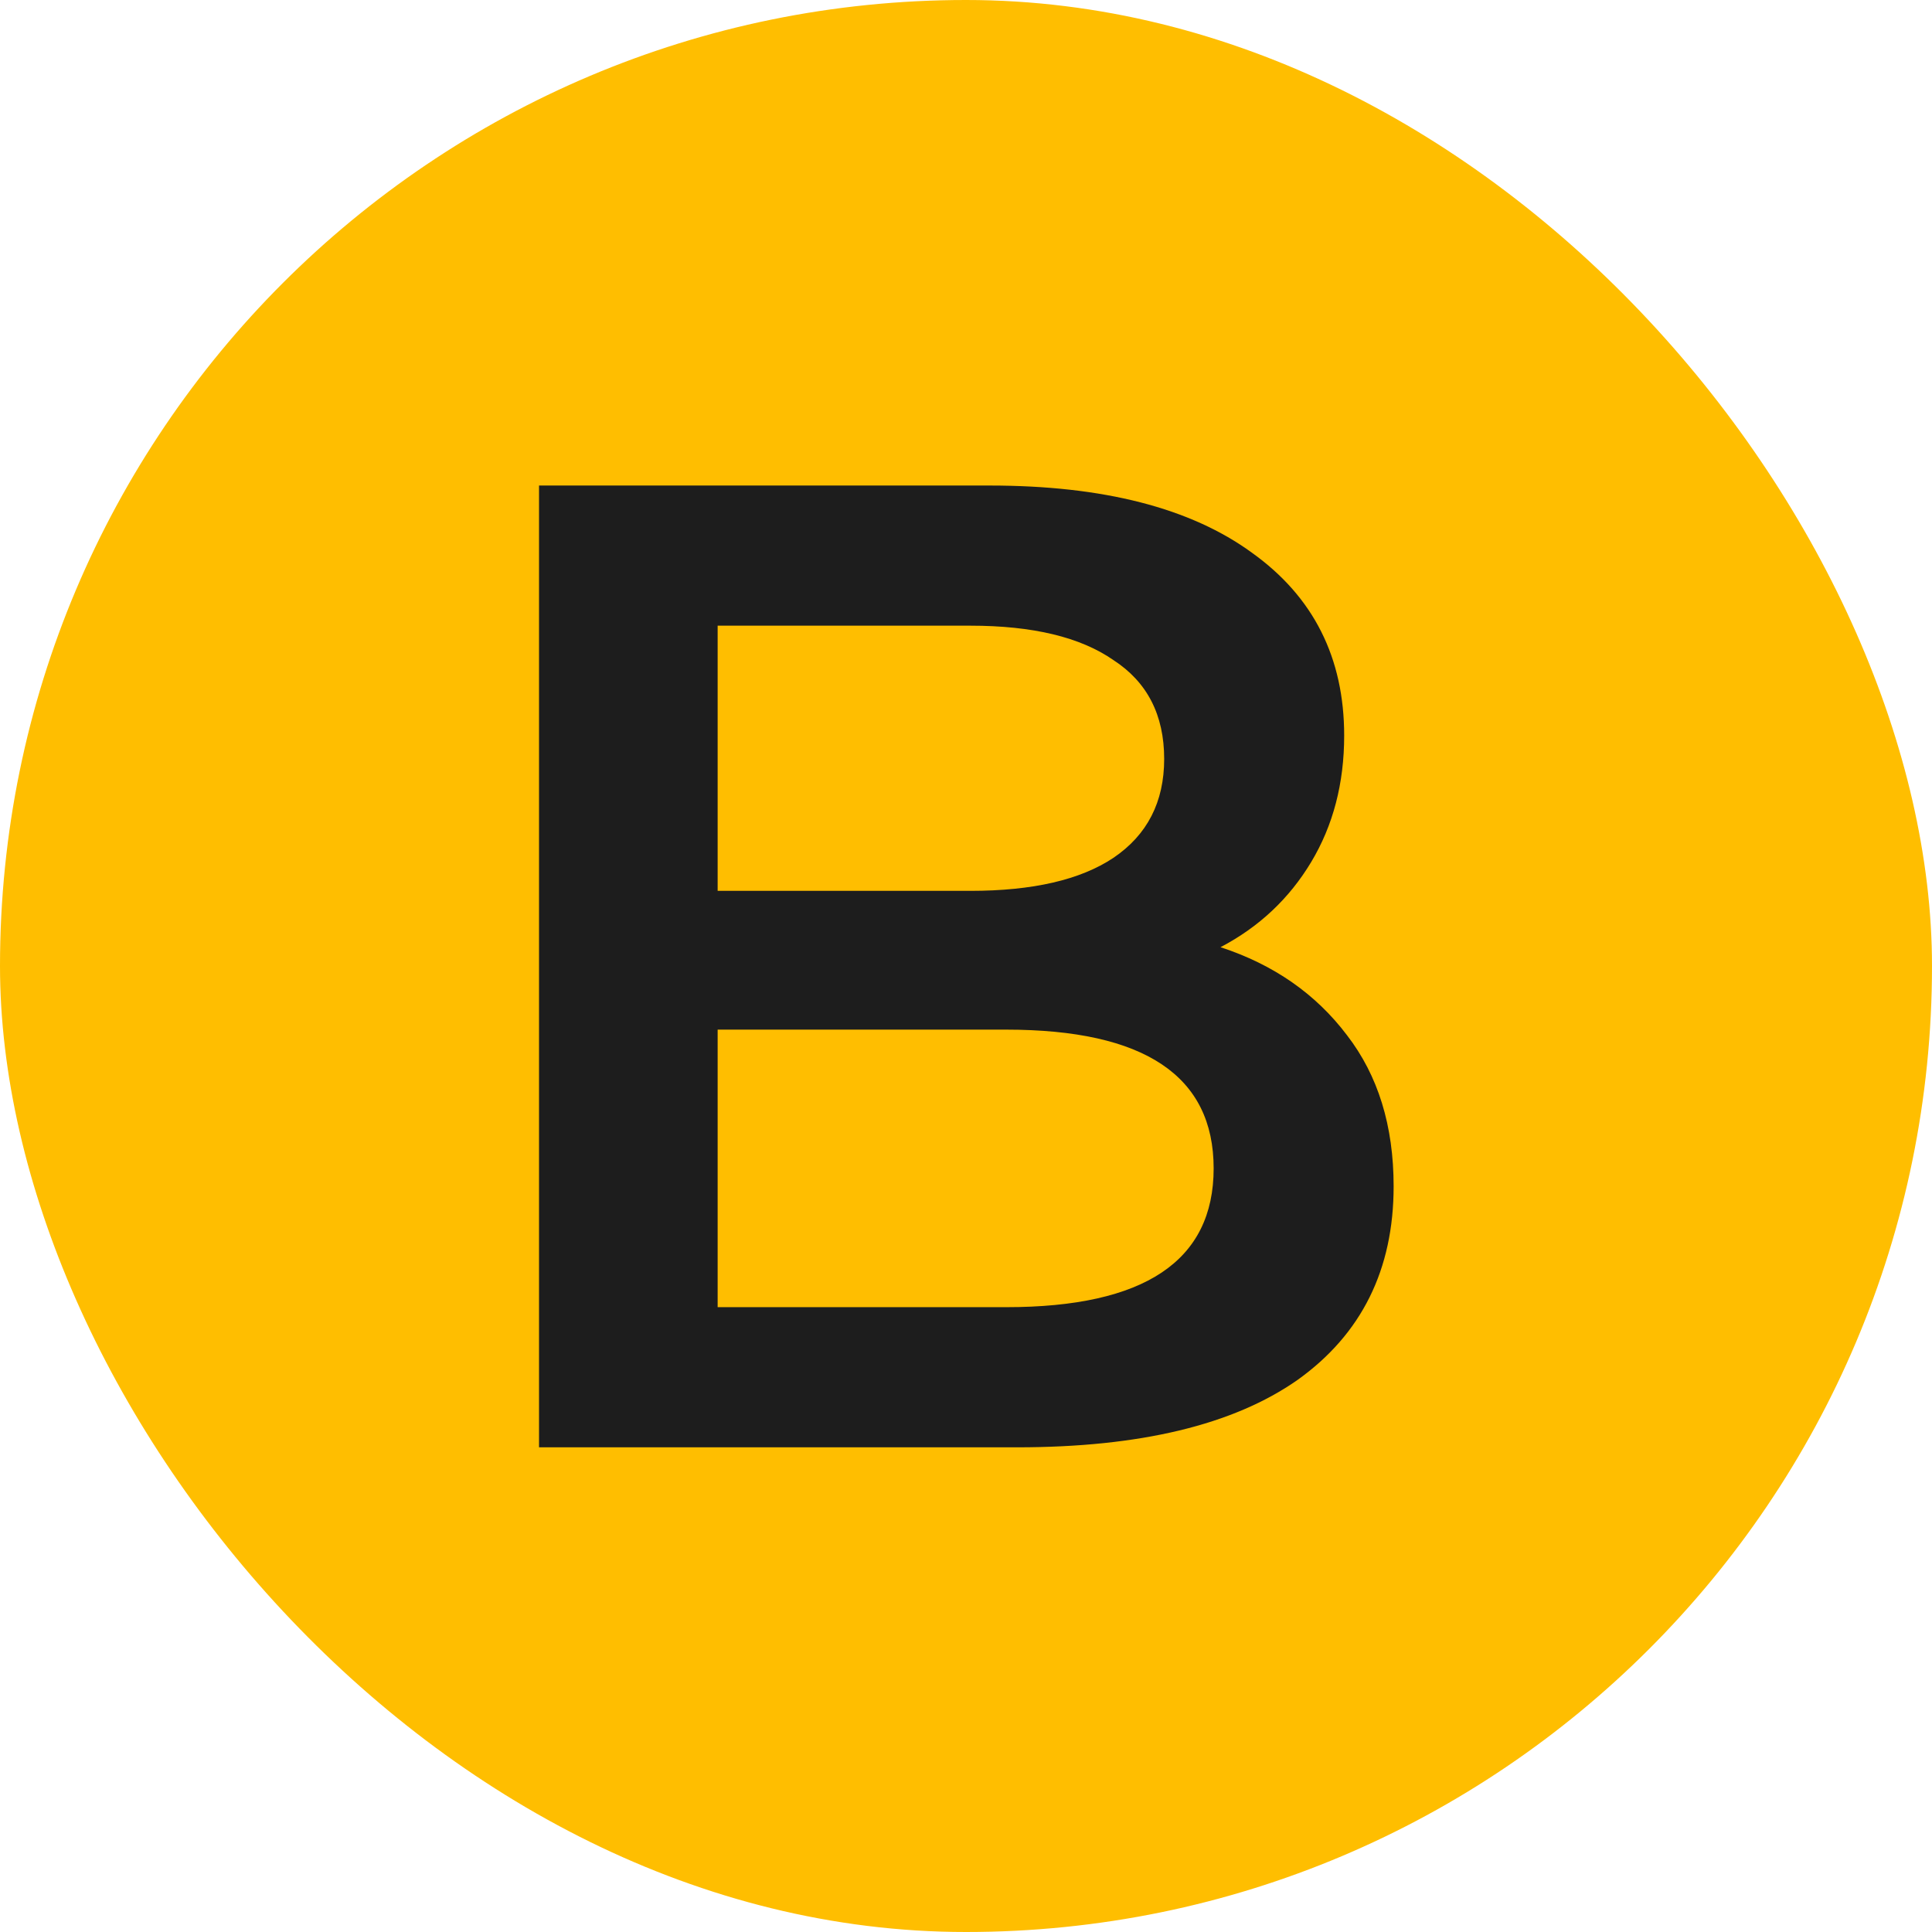
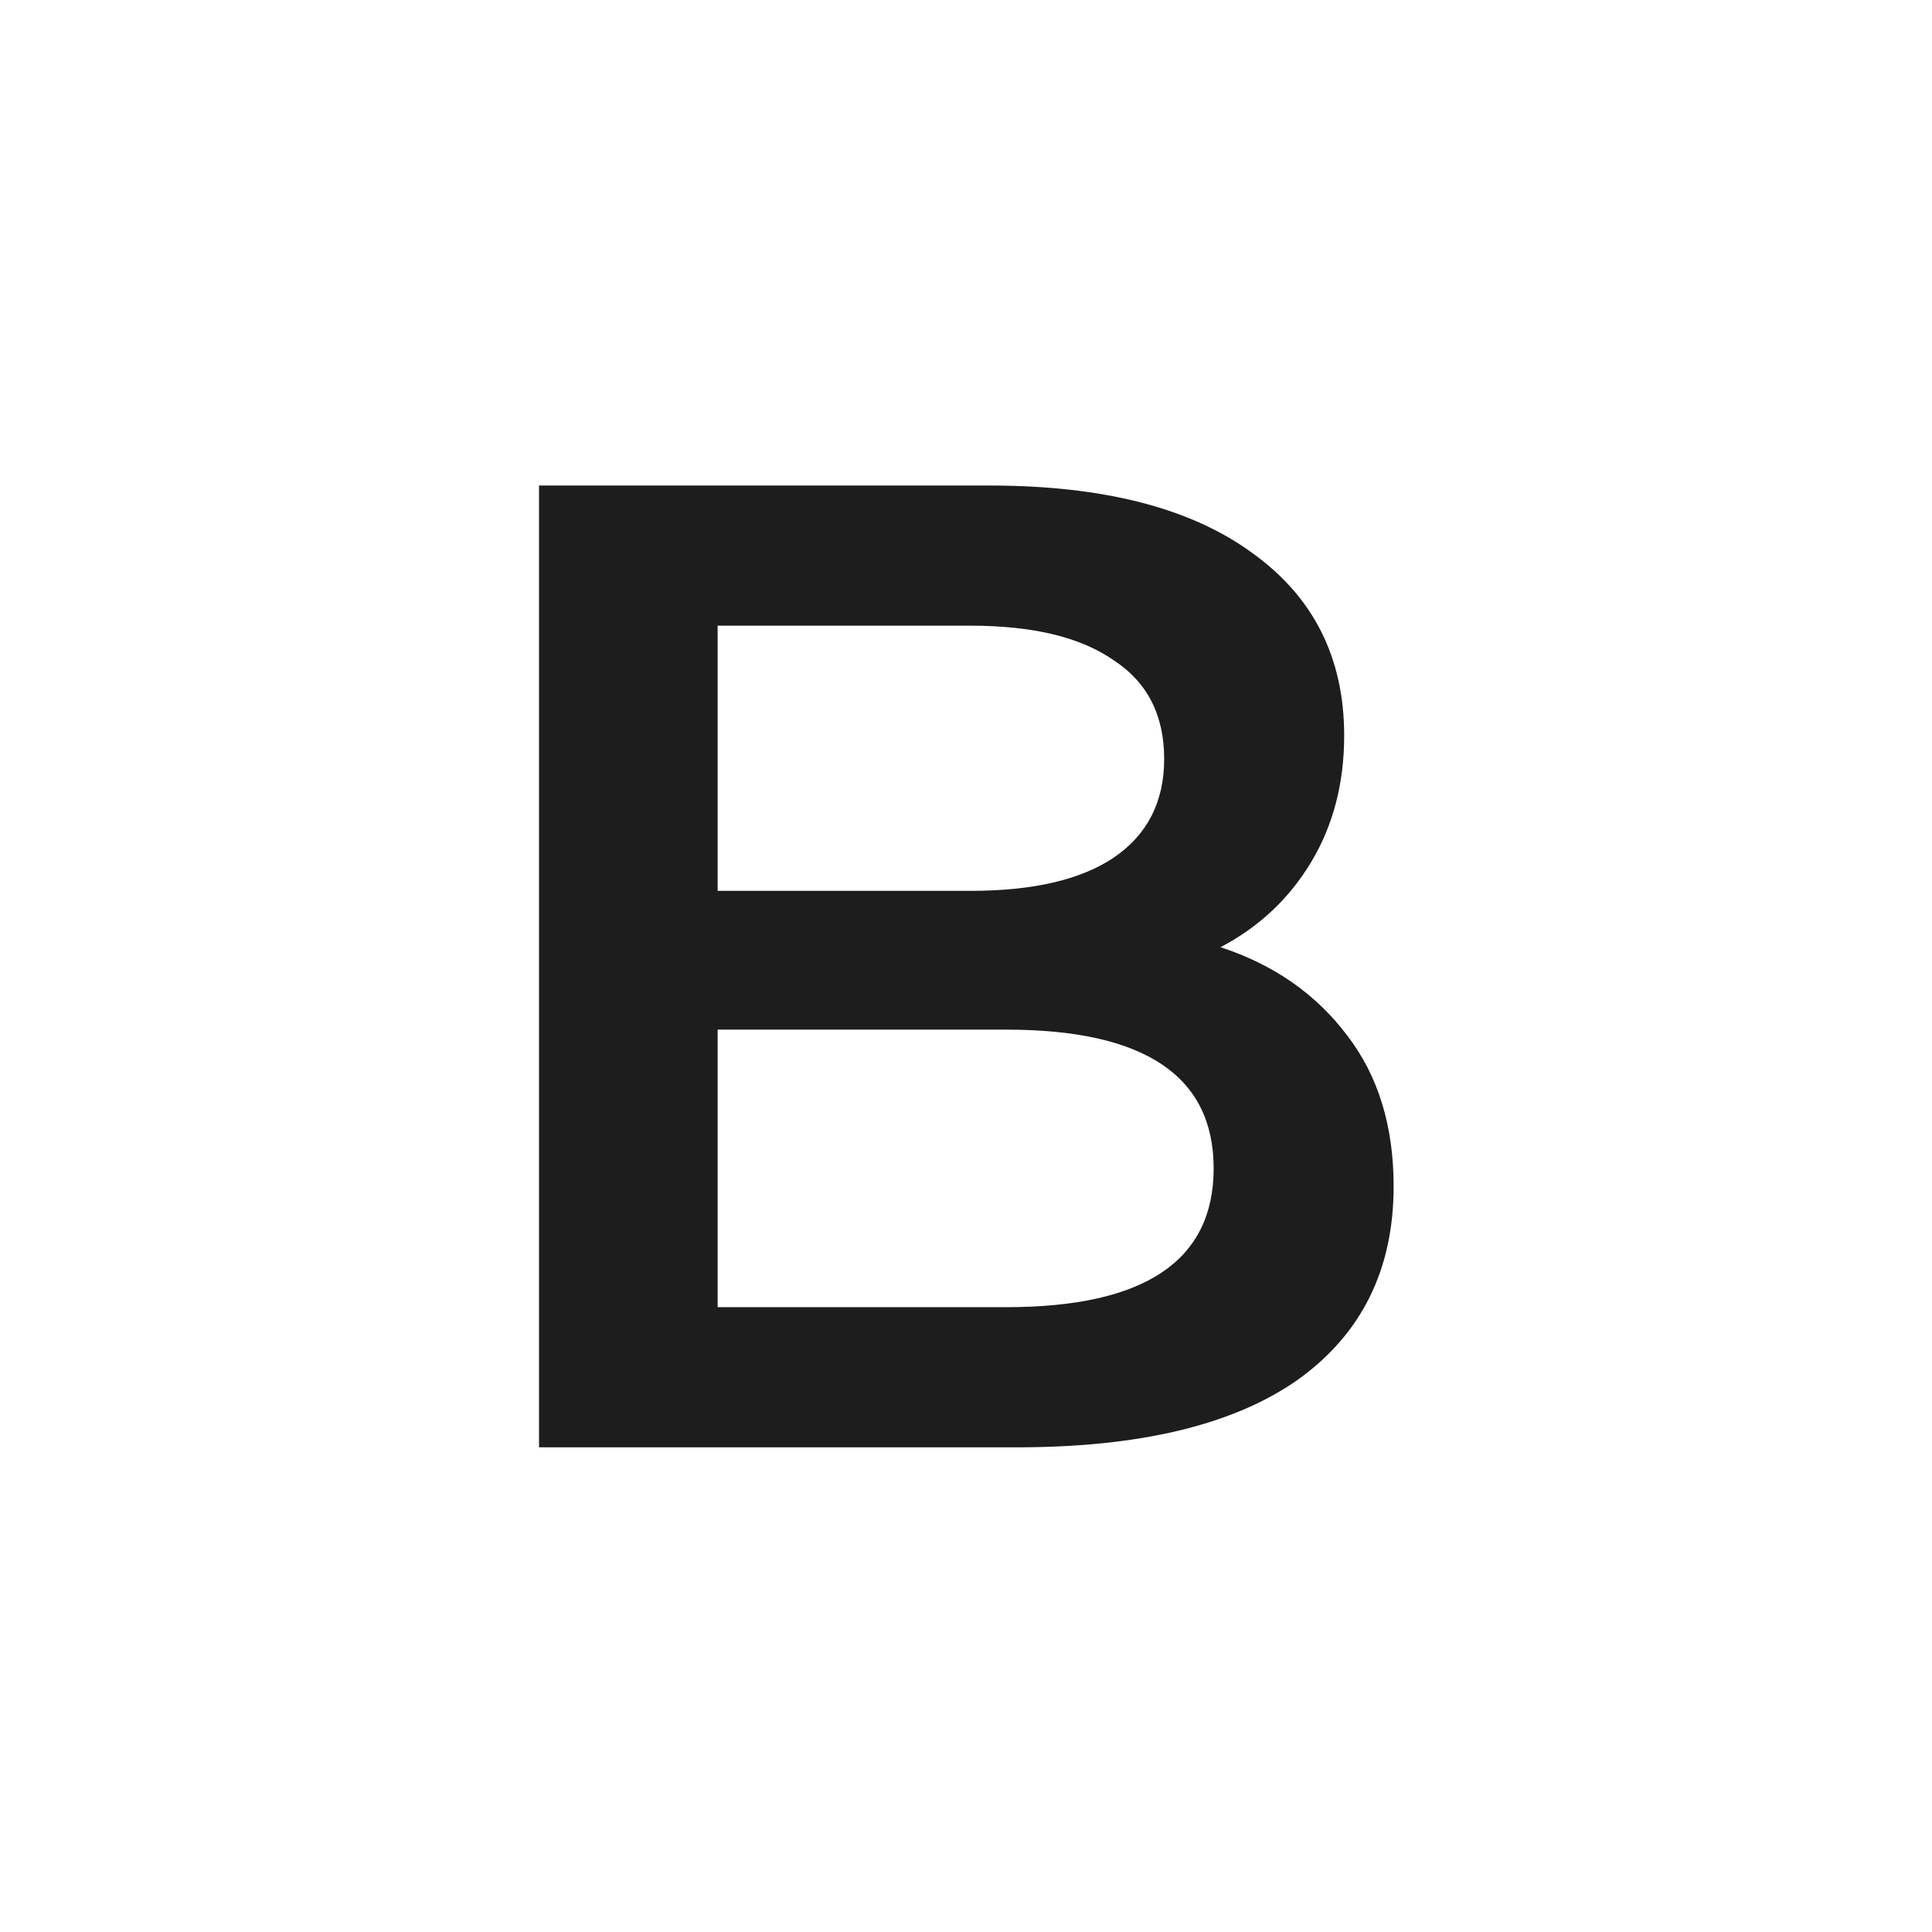
<svg xmlns="http://www.w3.org/2000/svg" width="1000" height="1000">
-   <rect width="1000" height="1000" rx="500" ry="500" fill="#ffbe00" />
  <g transform="matrix(5.556,0,0,5.556,274.305,249.089)">
    <svg width="81" height="90">
      <svg width="81" height="90" viewBox="0 0 81 90" fill="none">
-         <path d="M64.332 43.408C69.282 45.029 73.207 47.76 76.109 51.6C79.01 55.355 80.46 60.048 80.46 65.68C80.46 73.445 77.474 79.461 71.501 83.728C65.527 87.909 56.823 90 45.389 90H0.845V0.4H42.828C53.41 0.4 61.559 2.491 67.276 6.672C72.994 10.768 75.853 16.443 75.853 23.696C75.853 28.133 74.829 32.059 72.781 35.472C70.733 38.885 67.916 41.531 64.332 43.408ZM17.485 13.456V38.16H41.036C46.839 38.16 51.276 37.136 54.349 35.088C57.506 32.955 59.084 29.883 59.084 25.872C59.084 21.776 57.506 18.704 54.349 16.656C51.276 14.523 46.839 13.456 41.036 13.456H17.485ZM44.364 76.944C57.25 76.944 63.693 72.635 63.693 64.016C63.693 55.397 57.25 51.088 44.364 51.088H17.485V76.944H44.364Z" fill="#1D1D1D" />
+         <path d="M64.332 43.408C69.282 45.029 73.207 47.76 76.109 51.6C79.01 55.355 80.46 60.048 80.46 65.68C80.46 73.445 77.474 79.461 71.501 83.728C65.527 87.909 56.823 90 45.389 90H0.845V0.4H42.828C53.41 0.4 61.559 2.491 67.276 6.672C72.994 10.768 75.853 16.443 75.853 23.696C75.853 28.133 74.829 32.059 72.781 35.472C70.733 38.885 67.916 41.531 64.332 43.408M17.485 13.456V38.16H41.036C46.839 38.16 51.276 37.136 54.349 35.088C57.506 32.955 59.084 29.883 59.084 25.872C59.084 21.776 57.506 18.704 54.349 16.656C51.276 14.523 46.839 13.456 41.036 13.456H17.485ZM44.364 76.944C57.25 76.944 63.693 72.635 63.693 64.016C63.693 55.397 57.25 51.088 44.364 51.088H17.485V76.944H44.364Z" fill="#1D1D1D" />
      </svg>
    </svg>
  </g>
</svg>